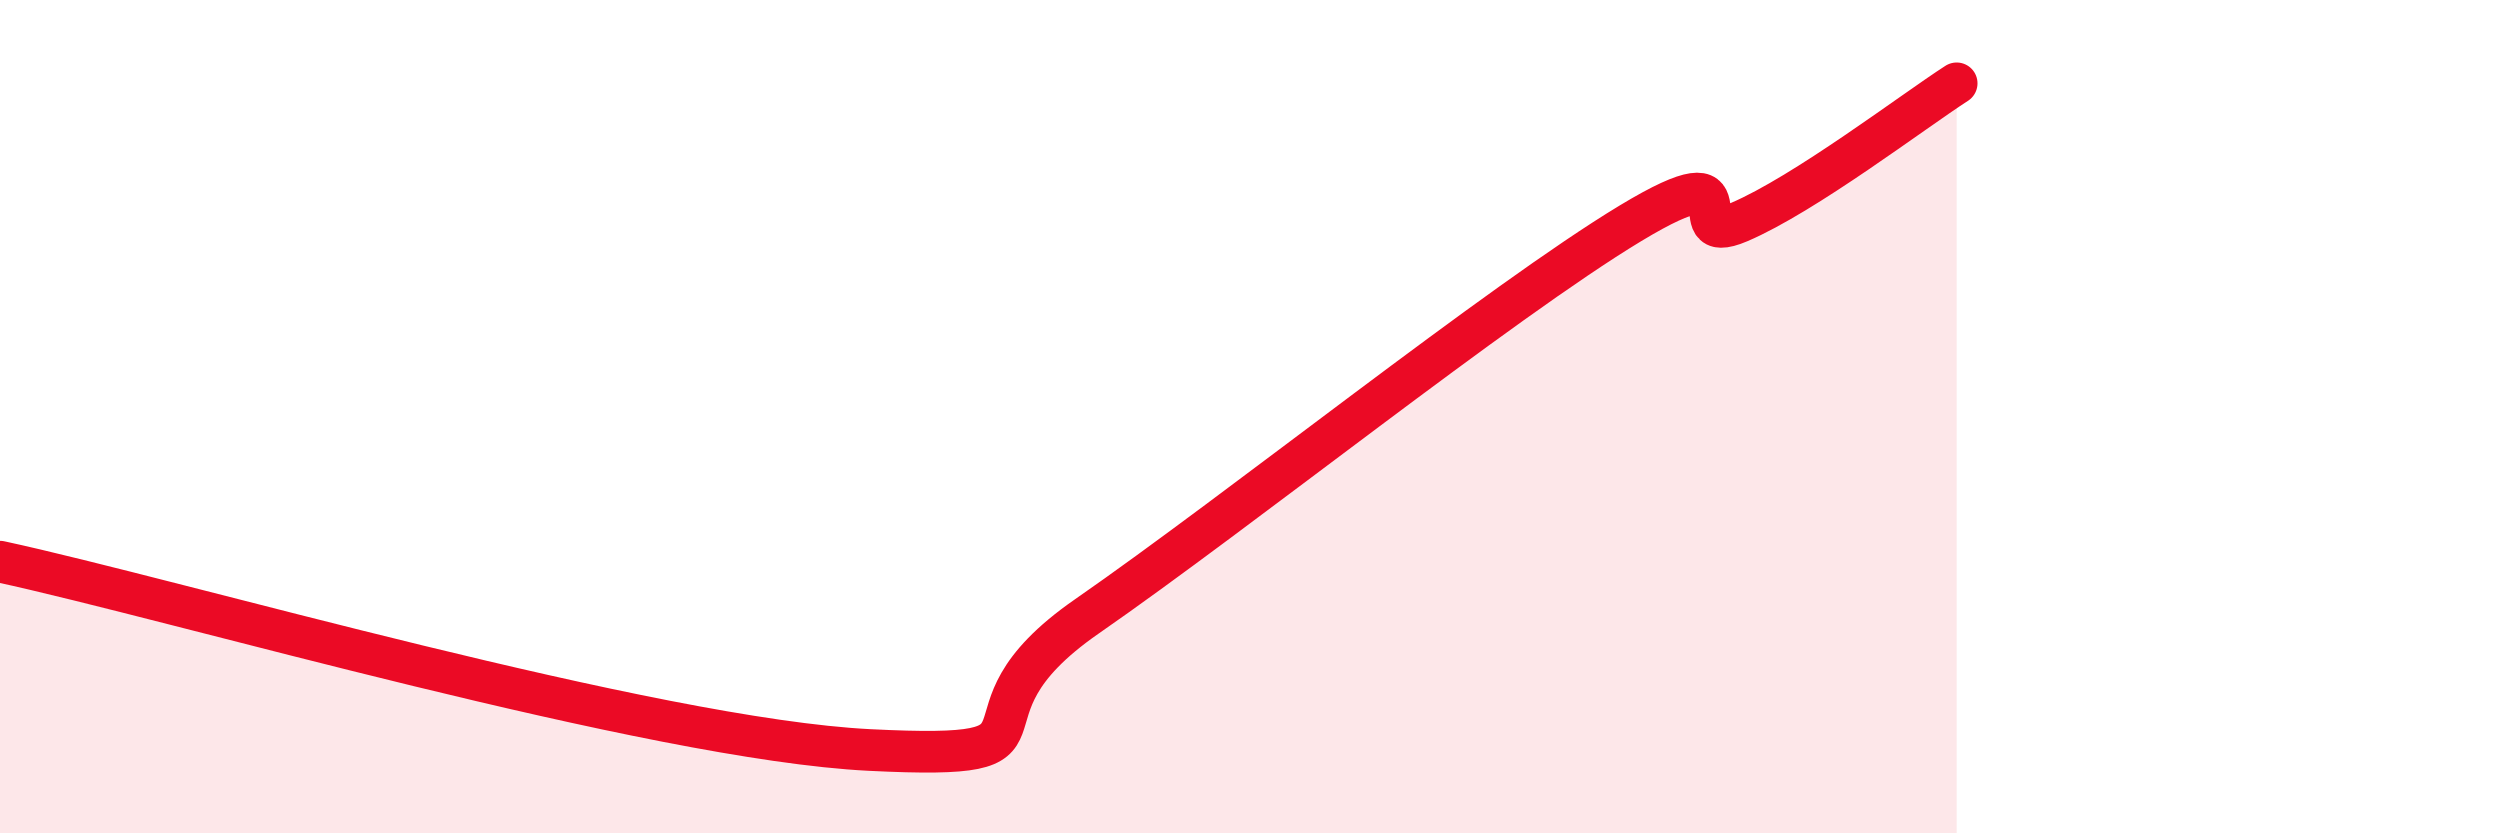
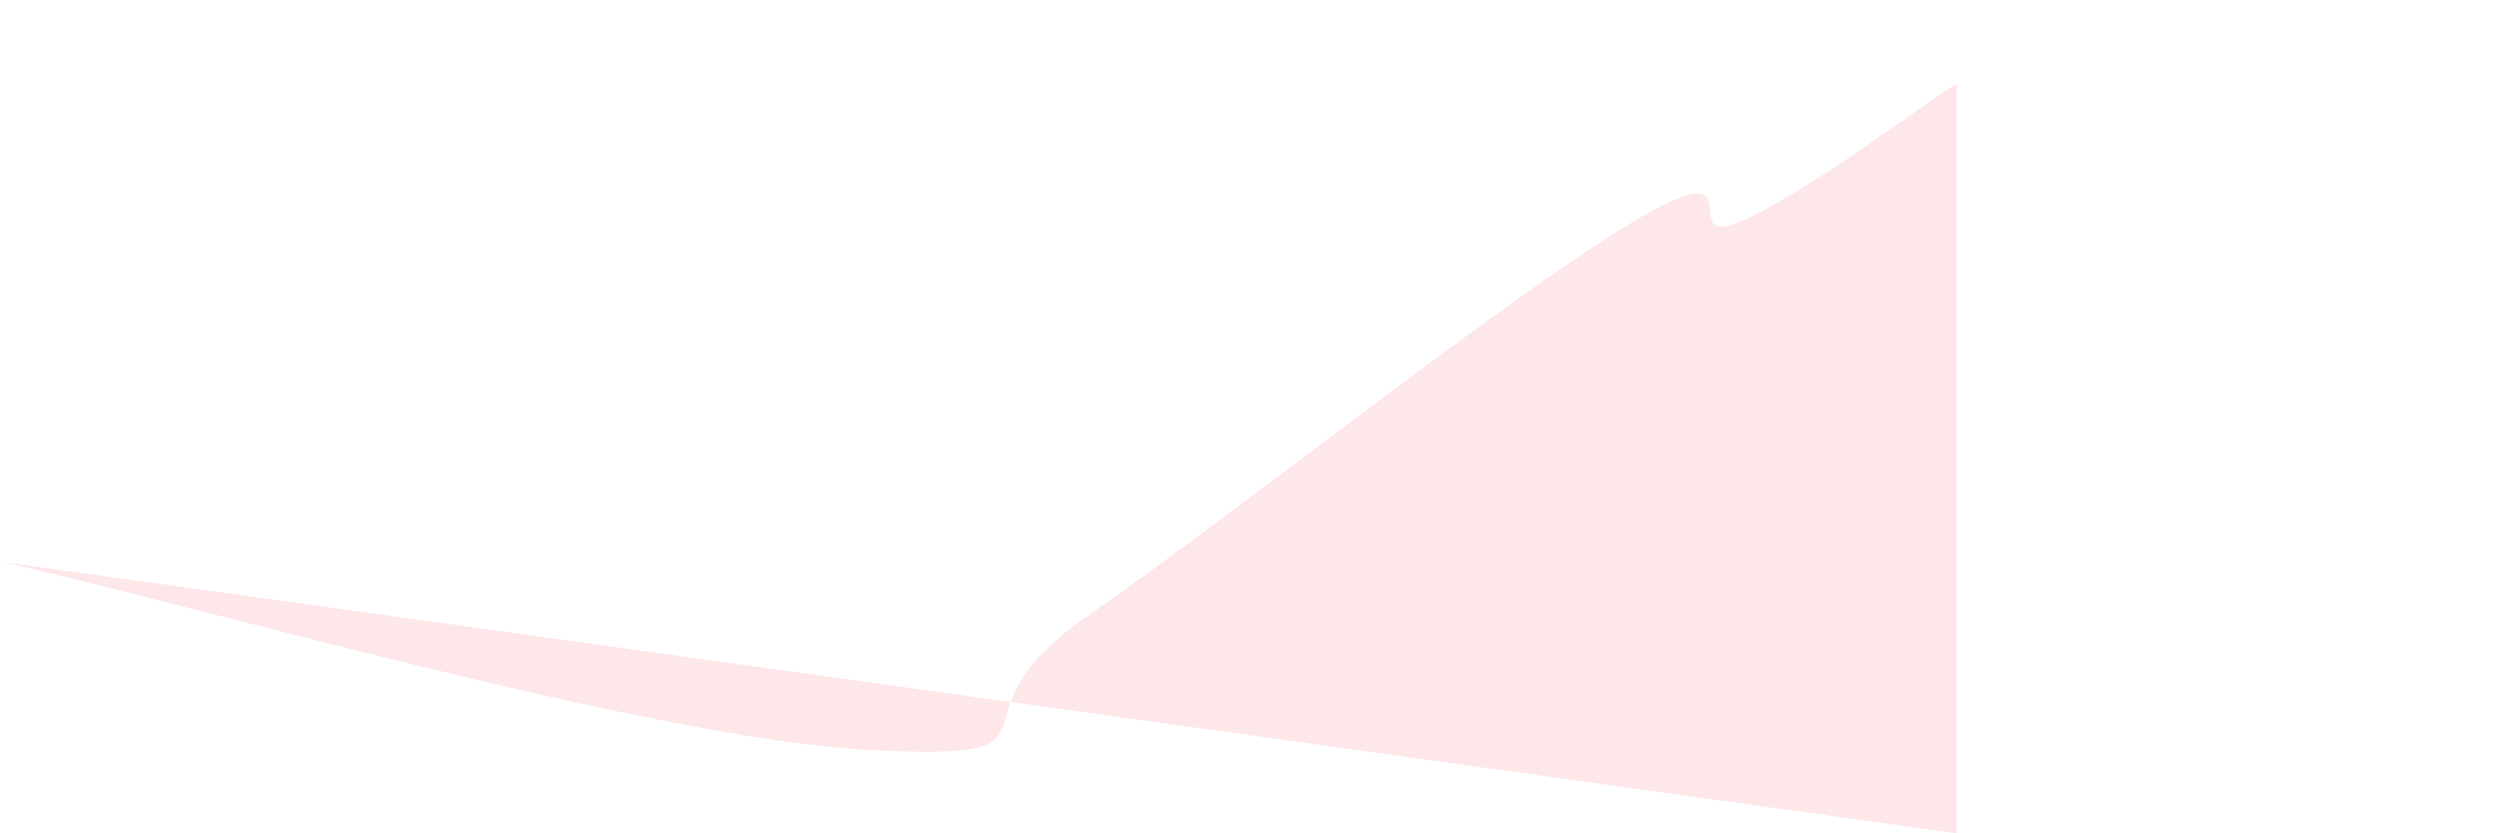
<svg xmlns="http://www.w3.org/2000/svg" width="60" height="20" viewBox="0 0 60 20">
-   <path d="M 0,13.48 C 4.17,14.38 15.65,17.74 20.87,18 C 26.09,18.26 22.44,17.32 26.09,14.79 C 29.74,12.26 36,7.25 39.13,5.36 C 42.26,3.47 40.17,6 41.74,5.33 C 43.31,4.66 45.92,2.67 46.96,2L46.96 20L0 20Z" fill="#EB0A25" opacity="0.1" stroke-linecap="round" stroke-linejoin="round" />
-   <path d="M 0,13.48 C 4.17,14.38 15.65,17.74 20.87,18 C 26.09,18.26 22.44,17.32 26.09,14.79 C 29.74,12.26 36,7.25 39.13,5.36 C 42.26,3.47 40.17,6 41.74,5.33 C 43.31,4.66 45.92,2.67 46.96,2" stroke="#EB0A25" stroke-width="1" fill="none" stroke-linecap="round" stroke-linejoin="round" />
+   <path d="M 0,13.48 C 4.17,14.38 15.65,17.74 20.87,18 C 26.09,18.26 22.44,17.32 26.09,14.79 C 29.74,12.26 36,7.25 39.13,5.36 C 42.26,3.47 40.17,6 41.74,5.33 C 43.31,4.66 45.92,2.67 46.96,2L46.96 20Z" fill="#EB0A25" opacity="0.1" stroke-linecap="round" stroke-linejoin="round" />
</svg>